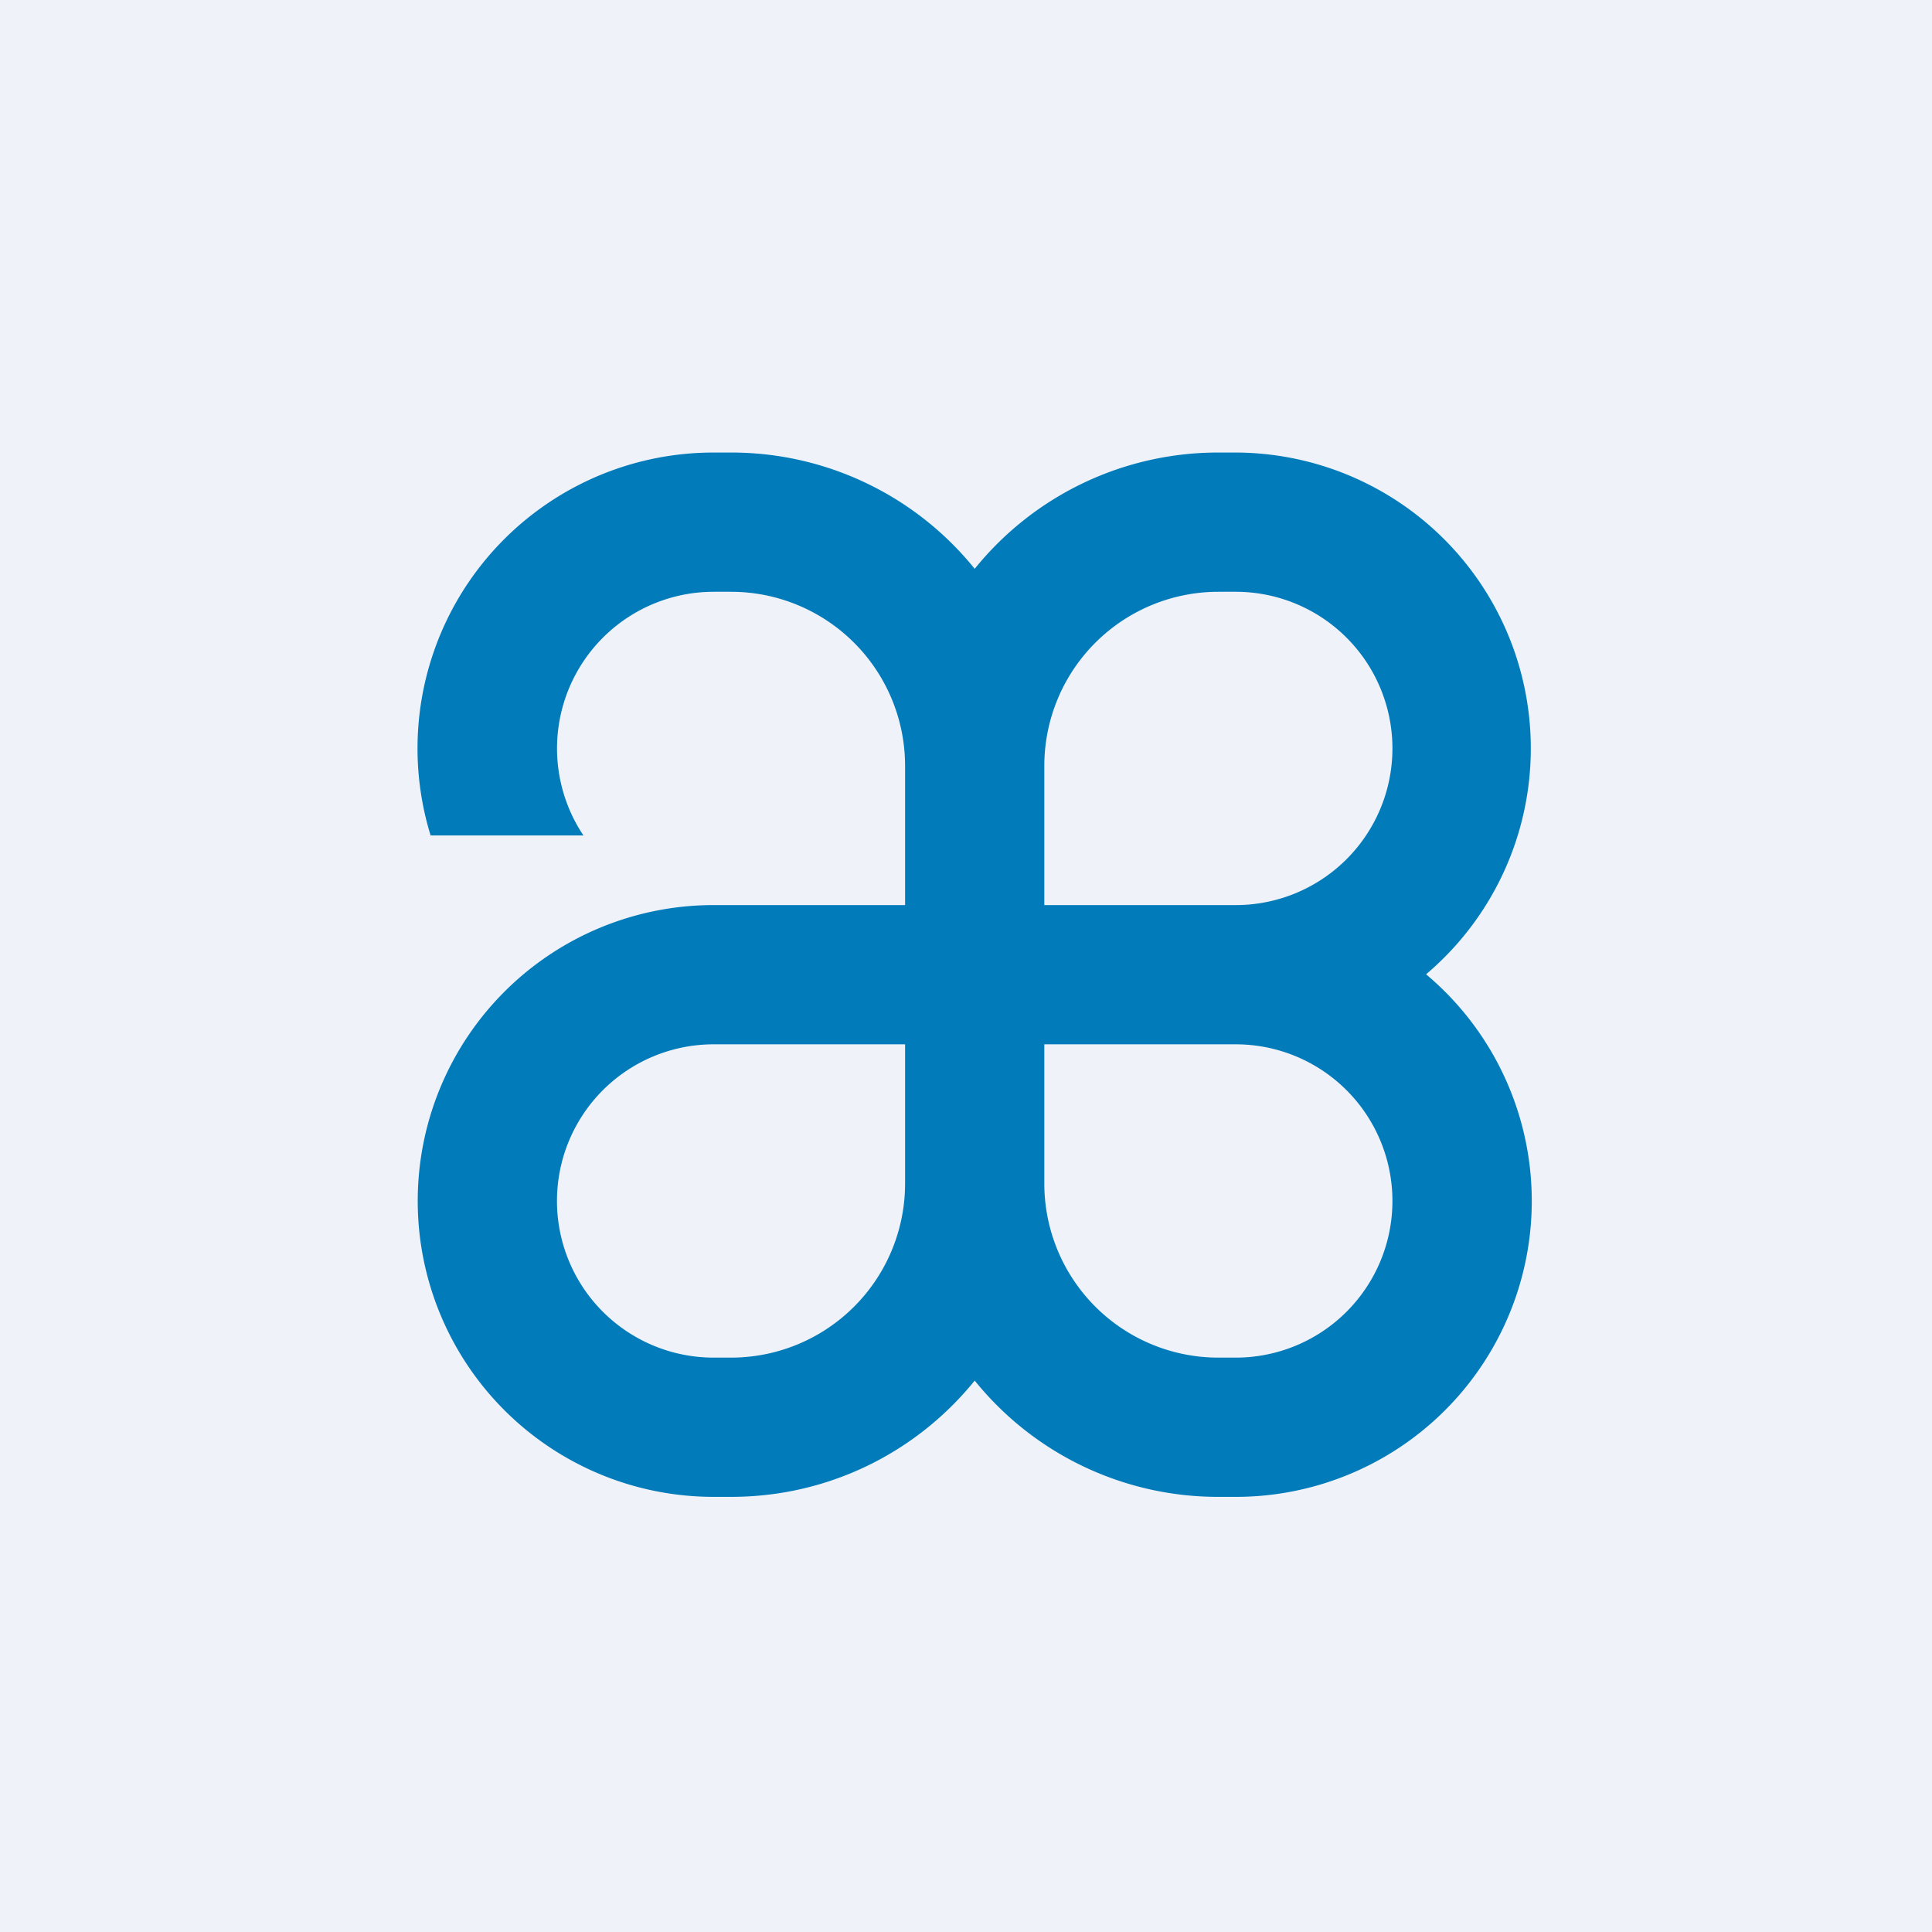
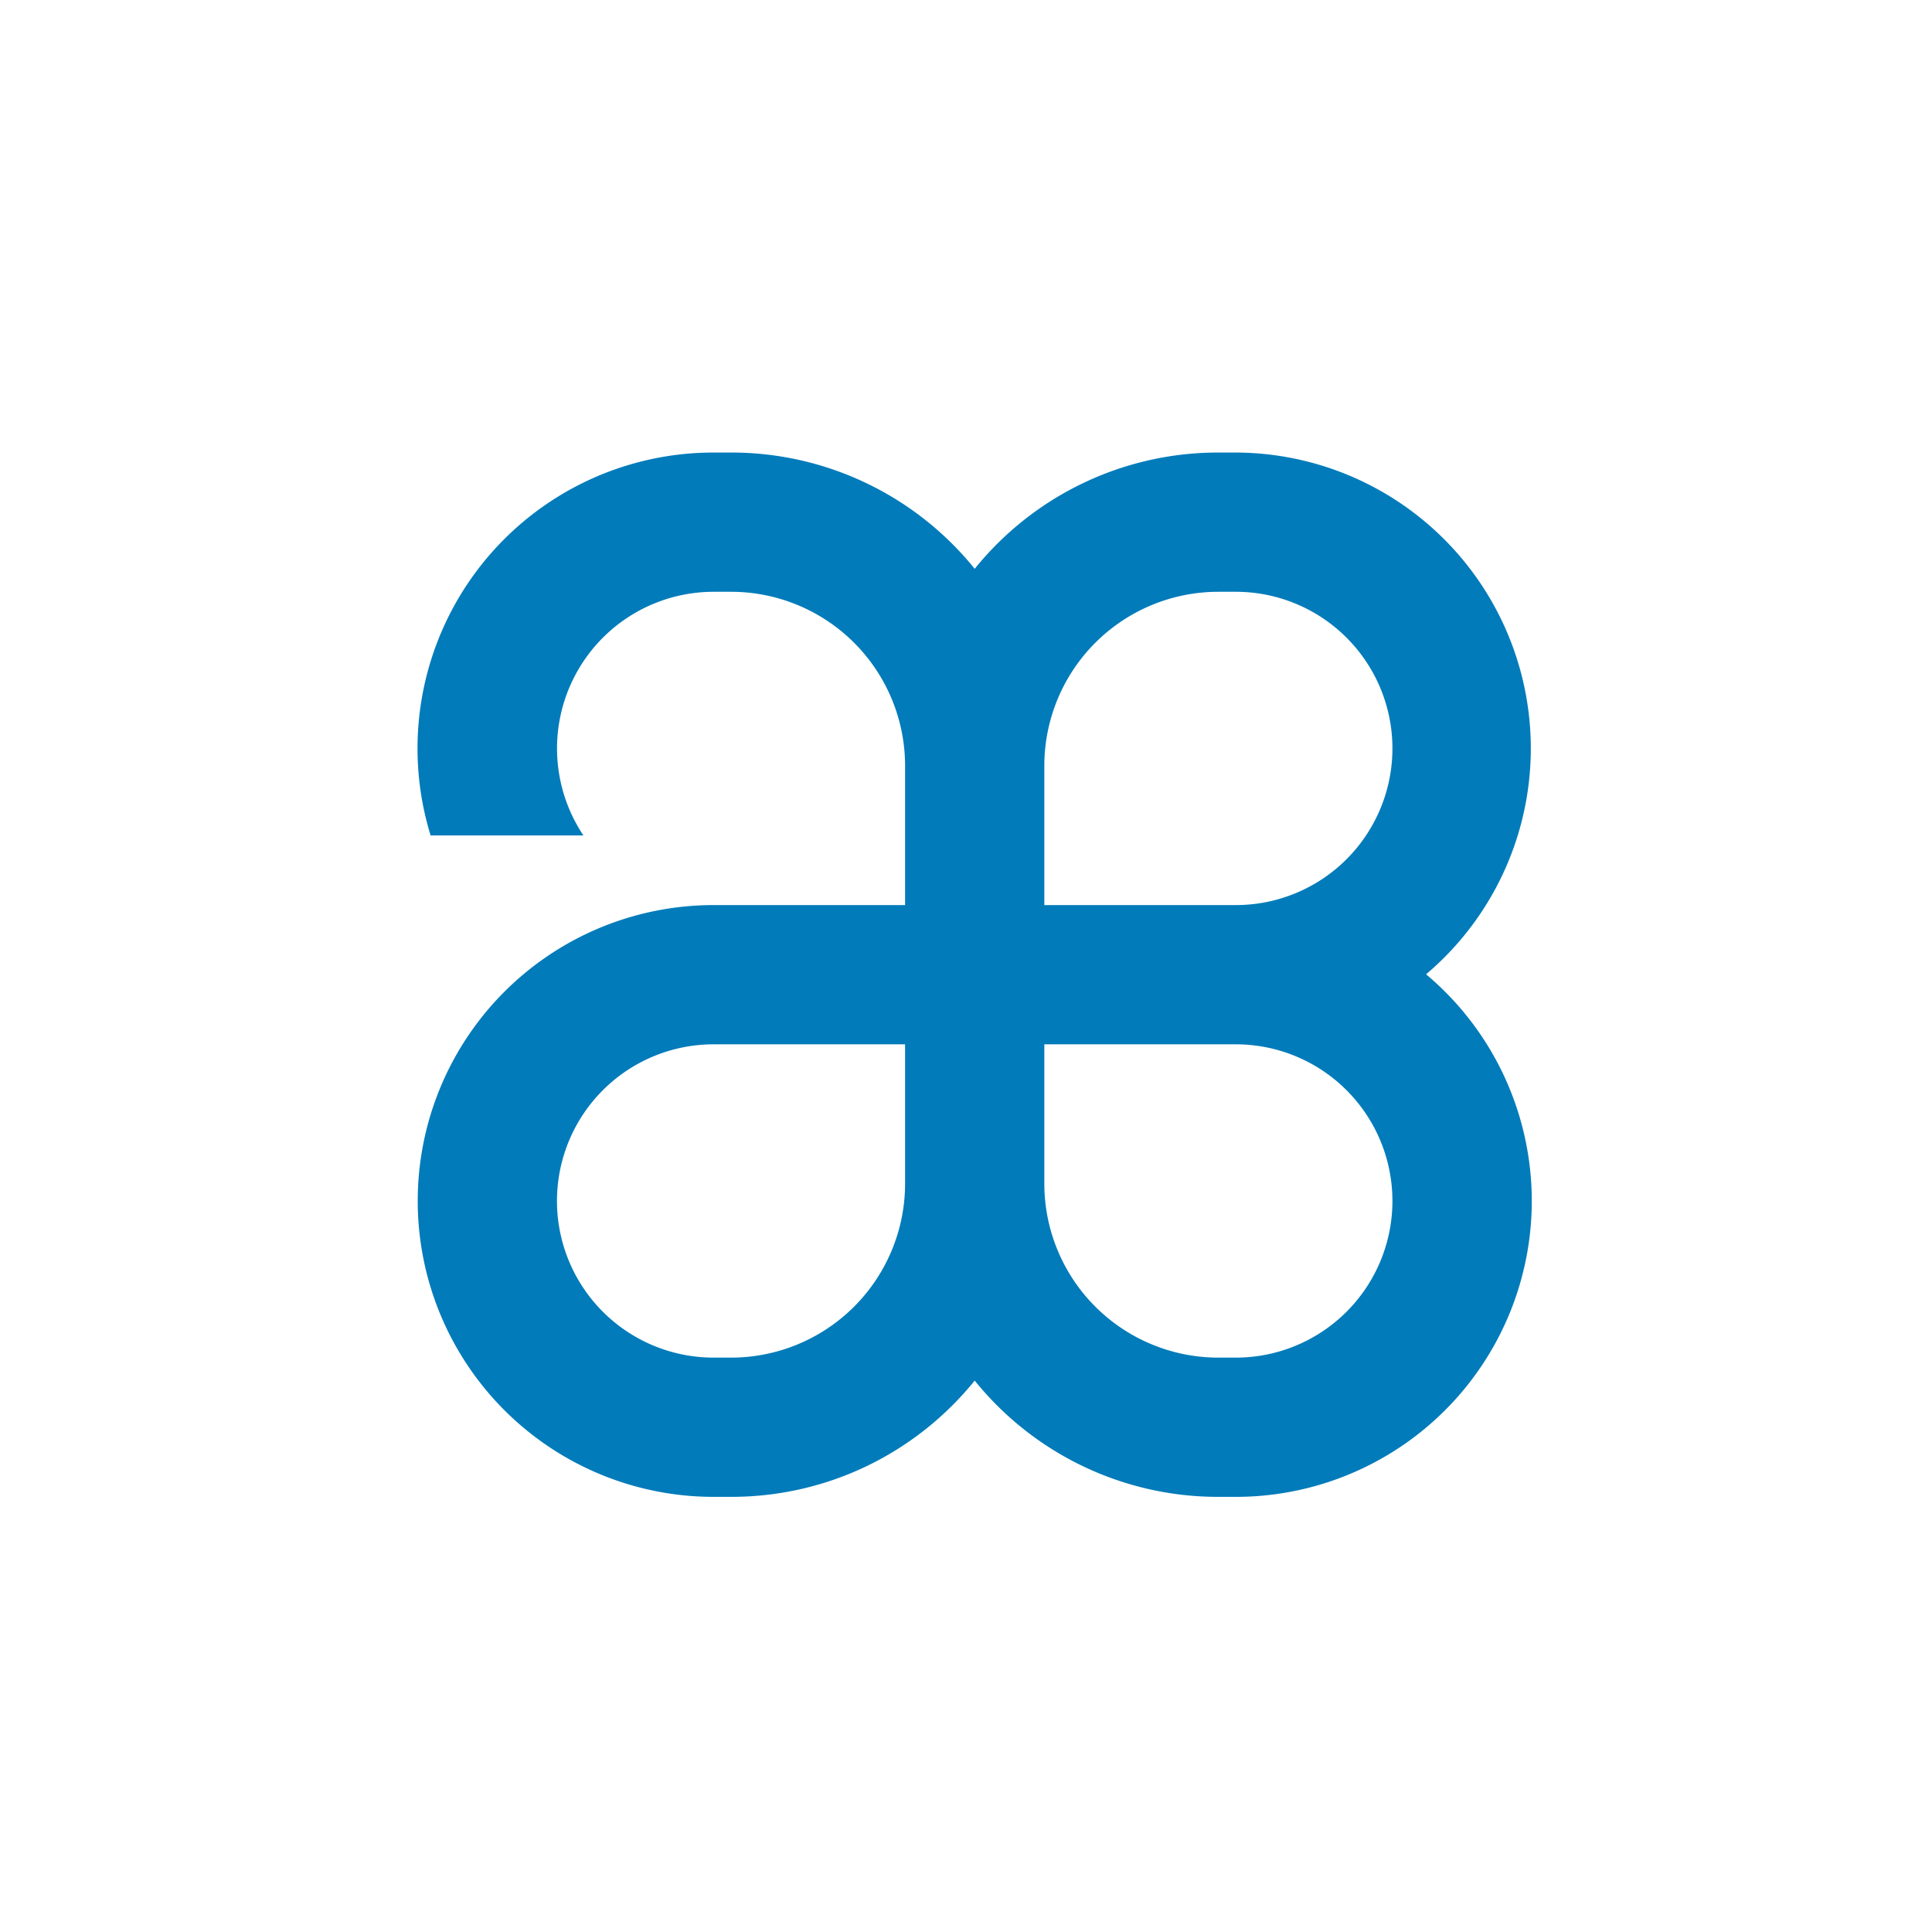
<svg xmlns="http://www.w3.org/2000/svg" viewBox="0 0 55.5 55.5">
-   <path d="M 0,0 H 55.5 V 55.5 H 0 Z" fill="rgb(239, 242, 248)" />
  <path d="M 40.97,27.985 A 8.5,8.5 0 0,0 35.5,13 H 35 A 8.98,8.98 0 0,0 28,16.34 A 8.98,8.98 0 0,0 21,13 H 20.5 A 8.5,8.5 0 0,0 12.37,24 H 16.76 A 4.5,4.5 0 0,1 20.5,17 H 21 A 5,5 0 0,1 26,22 V 26 H 20.5 A 8.5,8.5 0 0,0 20.5,43 H 21 C 23.83,43 26.35,41.7 28,39.66 A 8.98,8.98 0 0,0 35,43 H 35.5 A 8.5,8.5 0 0,0 40.98,28 Z M 20.5,30 A 4.5,4.5 0 1,0 20.5,39 H 21 A 5,5 0 0,0 26,34 V 30 H 20.5 Z M 30,30 V 34 A 5,5 0 0,0 35,39 H 35.5 A 4.5,4.5 0 1,0 35.5,30 H 30 Z M 30,22 A 5,5 0 0,1 35,17 H 35.5 A 4.5,4.5 0 1,1 35.5,26 H 30 V 22 Z" fill="rgb(1, 123, 186)" fill-rule="evenodd" />
</svg>